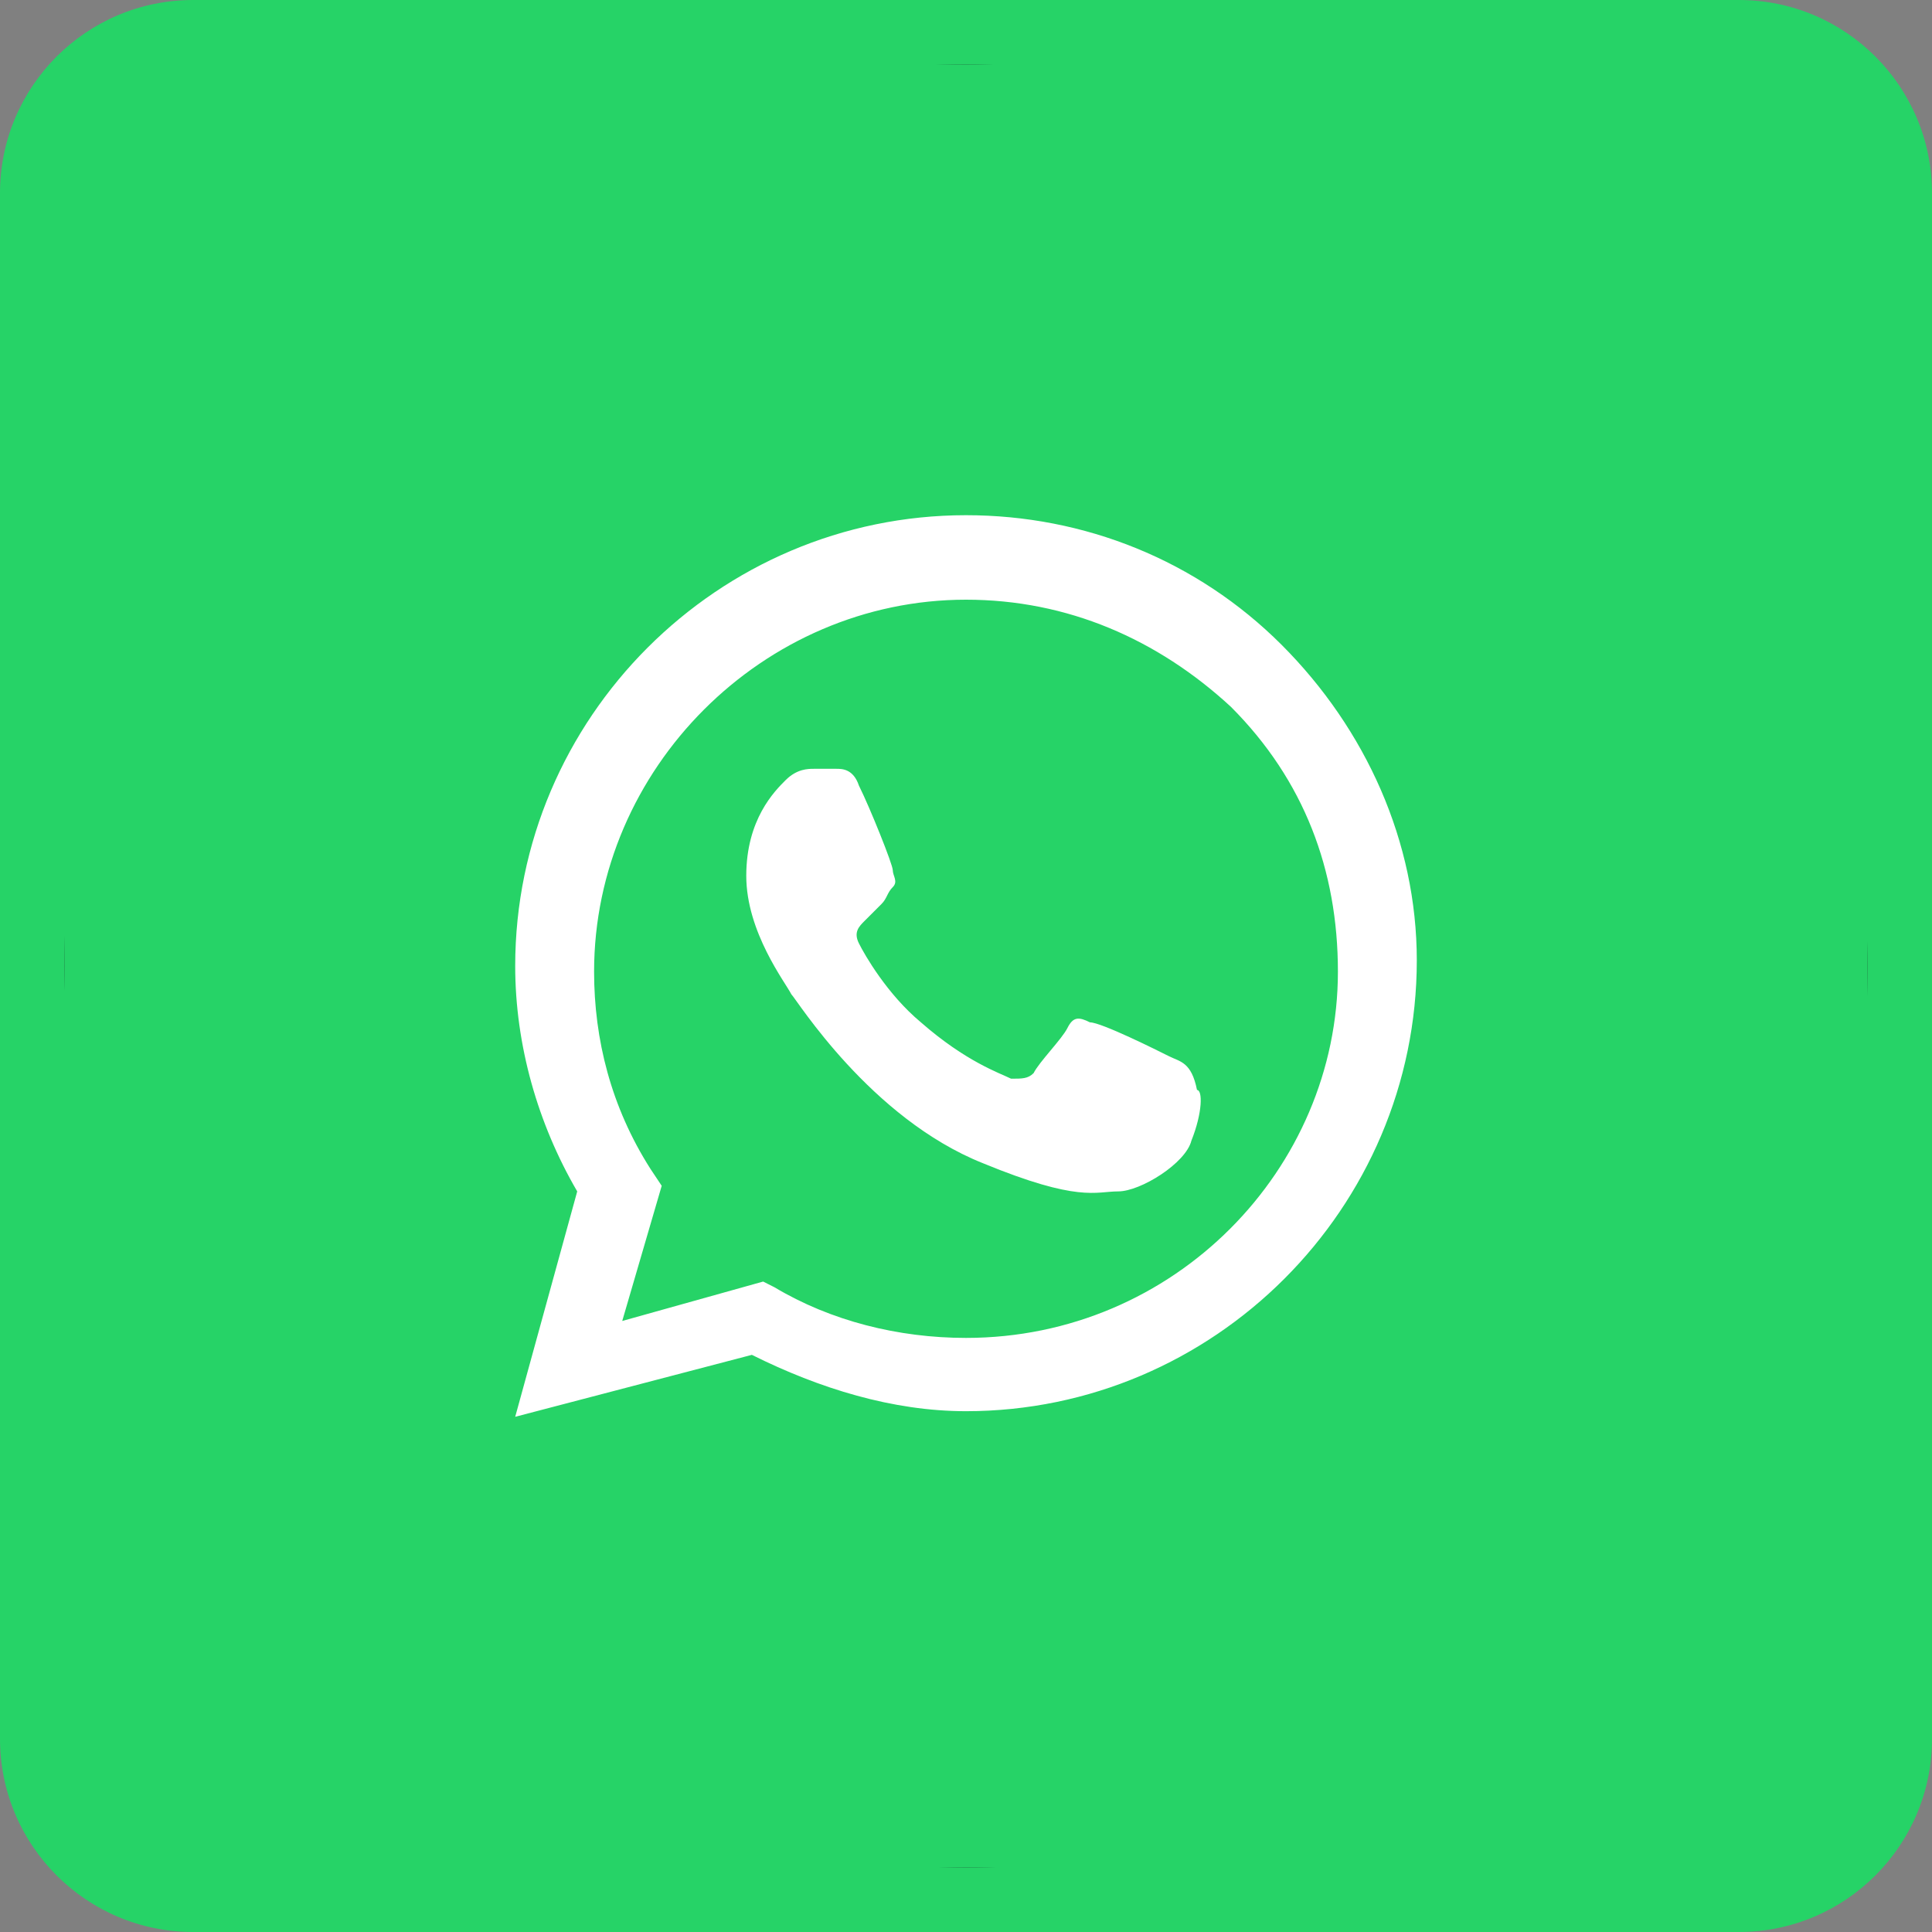
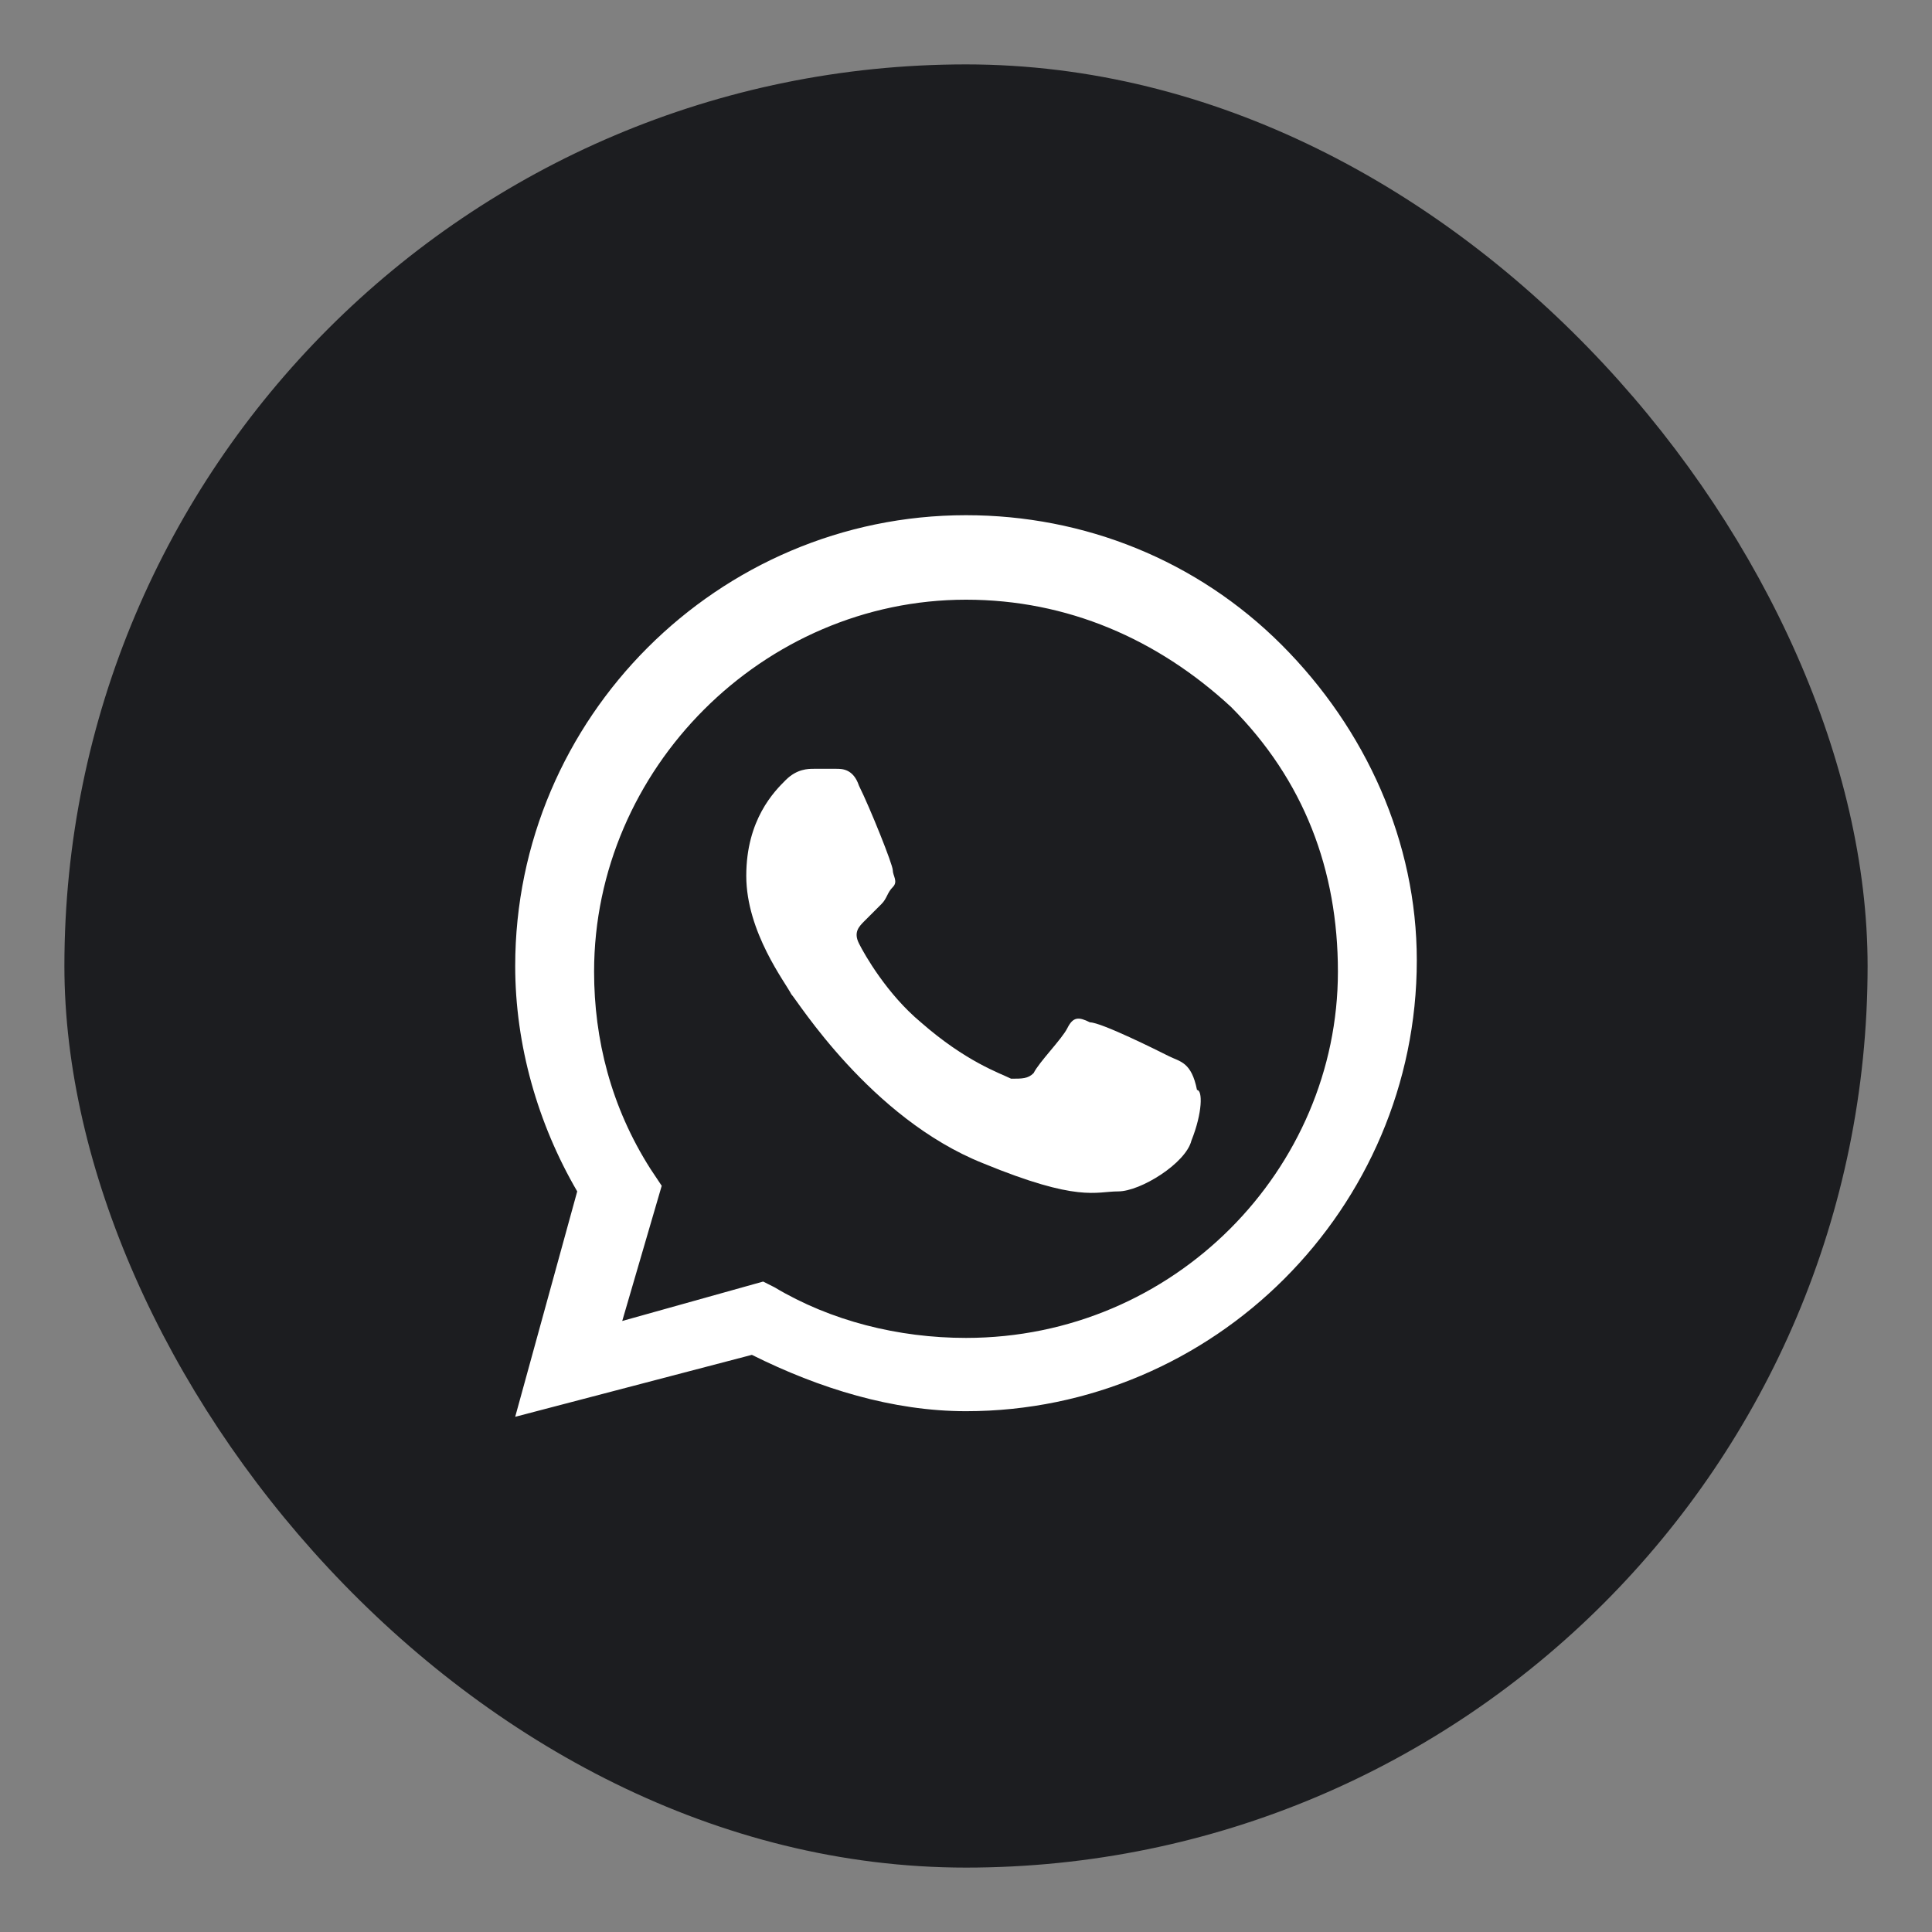
<svg xmlns="http://www.w3.org/2000/svg" width="30" height="30" viewBox="0 0 30 30" fill="none">
  <rect x="0" y="0" width="30" height="30" fill="#808080" stroke="none" />
-   <path d="M30 3C30 1.343 28.657 0 27 0H3C1.343 0 0 1.343 0 3V27C0 28.657 1.343 30 3 30H27C28.657 30 30 28.657 30 27V3Z" fill="#26D367" />
  <rect x="1" y="1" width="28" height="28" rx="14" fill="#1C1D20" />
-   <path d="M29 1H1V29H29V1Z" fill="#26D367" />
+   <path d="M29 1V29H29V1Z" fill="#26D367" />
  <path fill-rule="evenodd" clip-rule="evenodd" d="M19.9 10.012C18.587 8.7 16.837 8 15 8C11.15 8 8 11.15 8 15C8 16.225 8.35 17.45 8.963 18.5L8 22L11.675 21.038C12.725 21.562 13.863 21.913 15 21.913C18.85 21.913 22 18.762 22 14.912C22 13.075 21.212 11.325 19.9 10.012ZM15 20.775C13.95 20.775 12.9 20.512 12.025 19.988L11.85 19.9L9.662 20.512L10.275 18.413L10.1 18.15C9.487 17.188 9.225 16.137 9.225 15.088C9.225 11.938 11.85 9.312 15 9.312C16.575 9.312 17.975 9.925 19.113 10.975C20.25 12.113 20.775 13.512 20.775 15.088C20.775 18.15 18.238 20.775 15 20.775ZM18.15 16.4C17.975 16.312 17.1 15.875 16.925 15.875C16.75 15.787 16.663 15.787 16.575 15.963C16.488 16.137 16.137 16.488 16.05 16.663C15.963 16.75 15.875 16.75 15.7 16.75C15.525 16.663 15 16.488 14.3 15.875C13.775 15.438 13.425 14.825 13.338 14.65C13.25 14.475 13.338 14.387 13.425 14.3C13.512 14.213 13.6 14.125 13.688 14.037C13.775 13.95 13.775 13.863 13.863 13.775C13.95 13.688 13.863 13.6 13.863 13.512C13.863 13.425 13.512 12.55 13.338 12.2C13.25 11.938 13.075 11.938 12.988 11.938C12.9 11.938 12.812 11.938 12.637 11.938C12.55 11.938 12.375 11.938 12.2 12.113C12.025 12.287 11.588 12.725 11.588 13.6C11.588 14.475 12.2 15.262 12.287 15.438C12.375 15.525 13.512 17.363 15.262 18.062C16.75 18.675 17.012 18.5 17.363 18.5C17.712 18.5 18.413 18.062 18.5 17.712C18.675 17.275 18.675 16.925 18.587 16.925C18.5 16.488 18.325 16.488 18.15 16.4Z" fill="white" />
</svg>